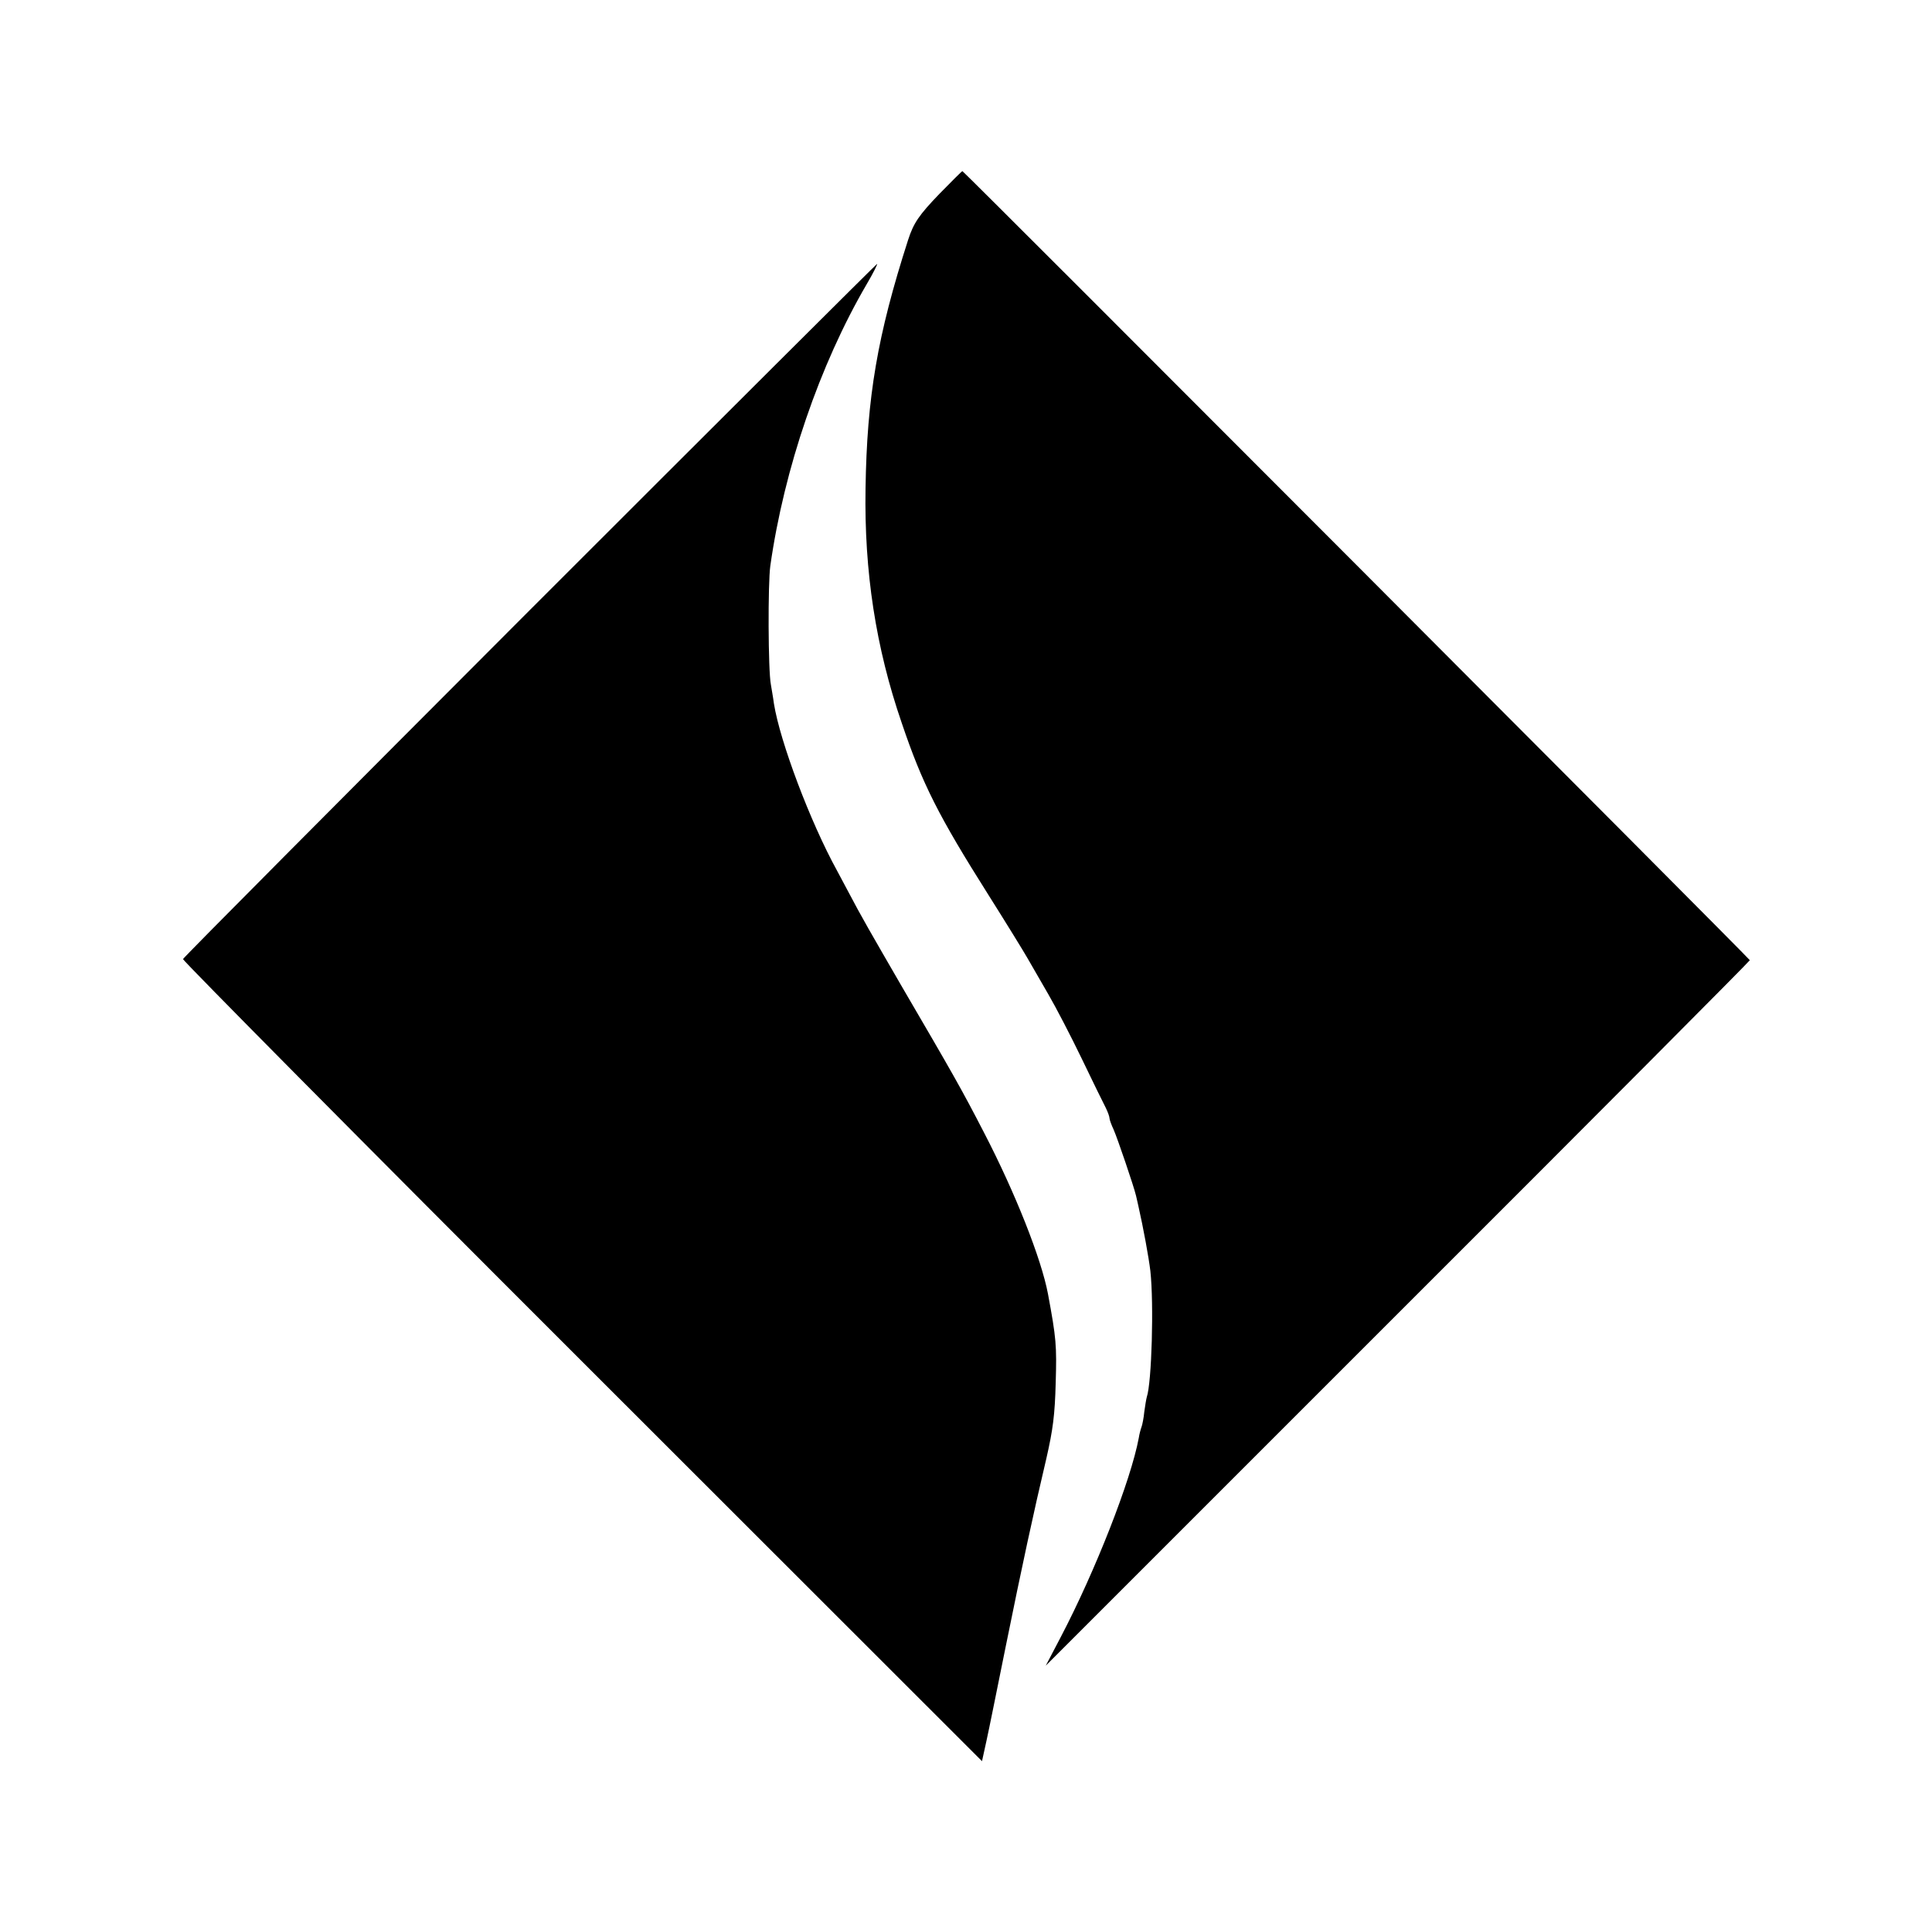
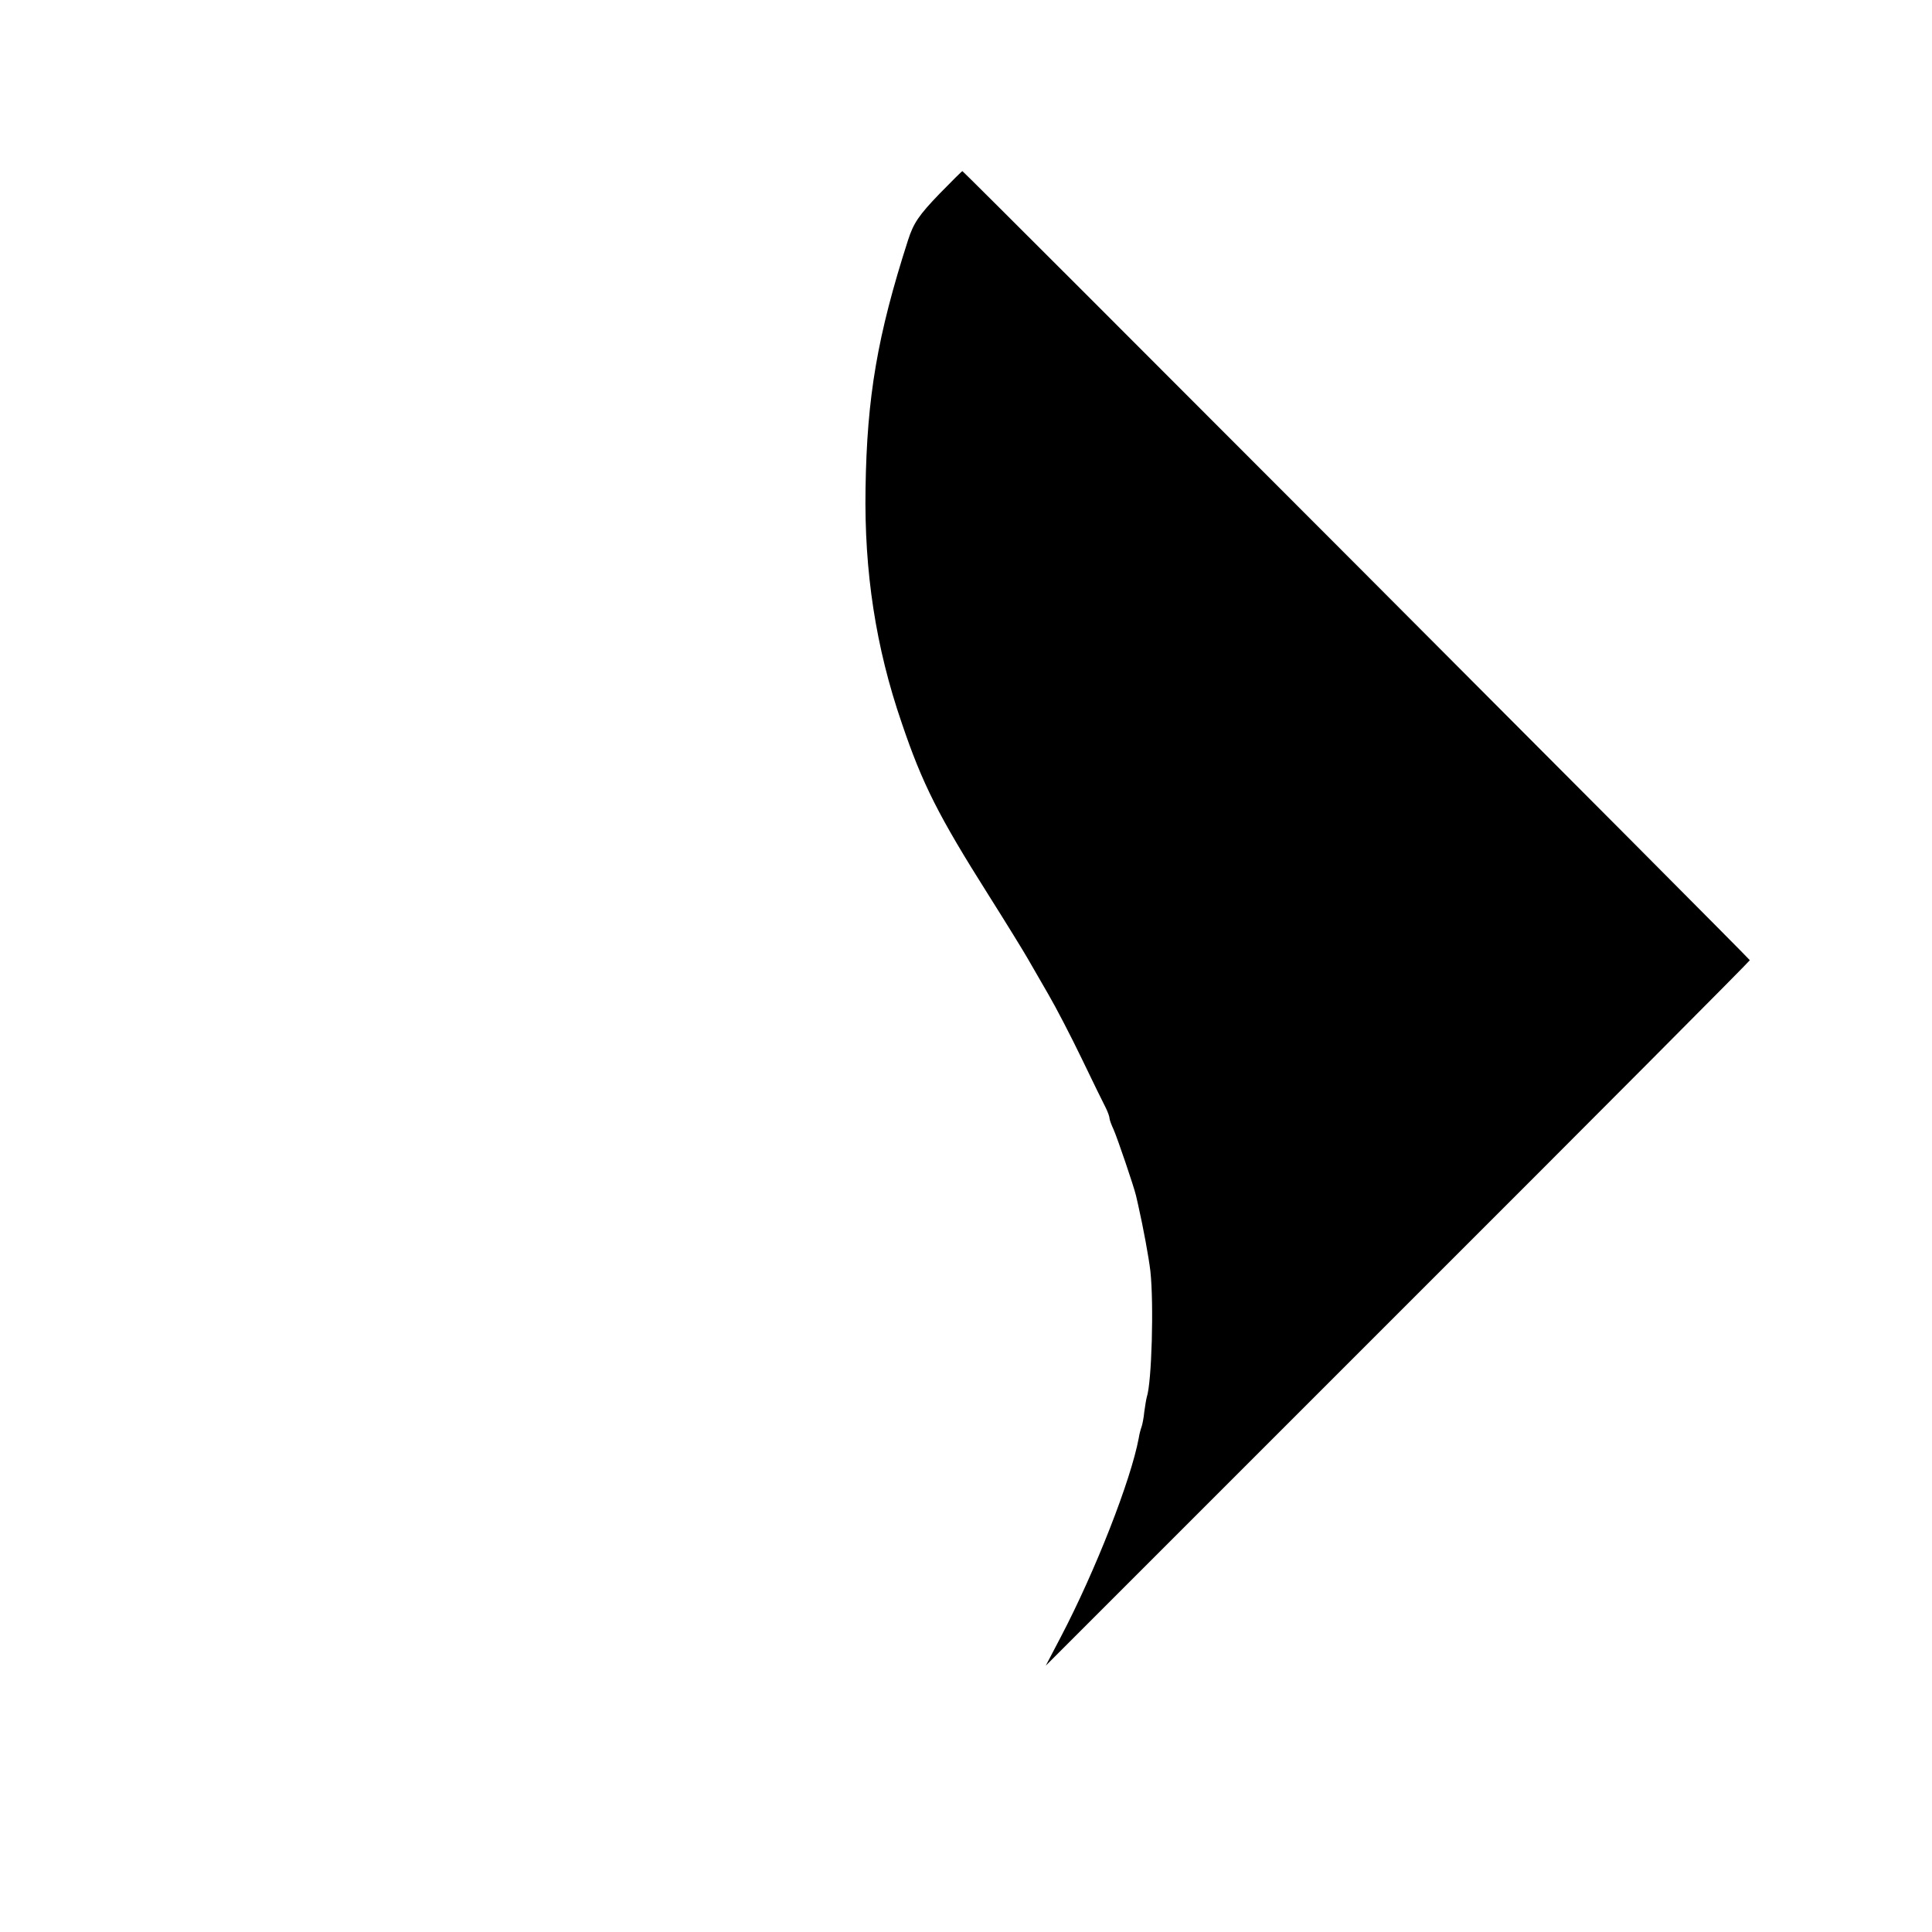
<svg xmlns="http://www.w3.org/2000/svg" version="1.0" width="700pt" height="700pt" viewBox="0 0 700 700" preserveAspectRatio="xMidYMid meet">
  <g transform="translate(0,700) scale(0.1,-0.1)" fill="#000000" stroke="none">
    <path d="M3404 6298 c-75 -78 -94 -106 -114 -168 -111 -345 -149 -568 -154 -900 -5 -301 37 -576 131 -849 75 -222 134 -338 314 -623 65 -103 129 -207 142 -230 14 -24 47 -82 75 -130 28 -48 83 -154 122 -235 39 -81 78 -161 86 -176 8 -16 14 -33 14 -39 0 -5 7 -24 15 -41 14 -32 73 -205 81 -239 2 -10 6 -26 8 -35 19 -84 38 -188 44 -238 13 -119 5 -404 -13 -457 -2 -7 -6 -31 -9 -53 -2 -22 -7 -47 -10 -55 -3 -8 -8 -26 -10 -40 -29 -155 -158 -483 -282 -720 l-55 -105 1275 1275 c702 701 1276 1278 1276 1281 0 5 -2848 2859 -2853 2859 -2 0 -39 -37 -83 -82z" />
-     <path d="M1921 4791 c-690 -691 -1256 -1260 -1258 -1266 -1 -5 649 -662 1446 -1458 l1449 -1448 16 73 c9 40 40 195 70 343 60 296 100 481 147 680 24 105 31 158 34 275 4 135 2 161 -28 322 -24 127 -118 365 -231 583 -83 161 -113 213 -301 535 -107 185 -145 250 -192 340 -16 30 -34 64 -40 75 -97 176 -207 468 -229 606 -3 24 -9 55 -11 69 -10 50 -11 366 -2 430 50 352 179 729 349 1020 23 39 40 73 38 74 -1 1 -567 -563 -1257 -1253z" />
  </g>
</svg>